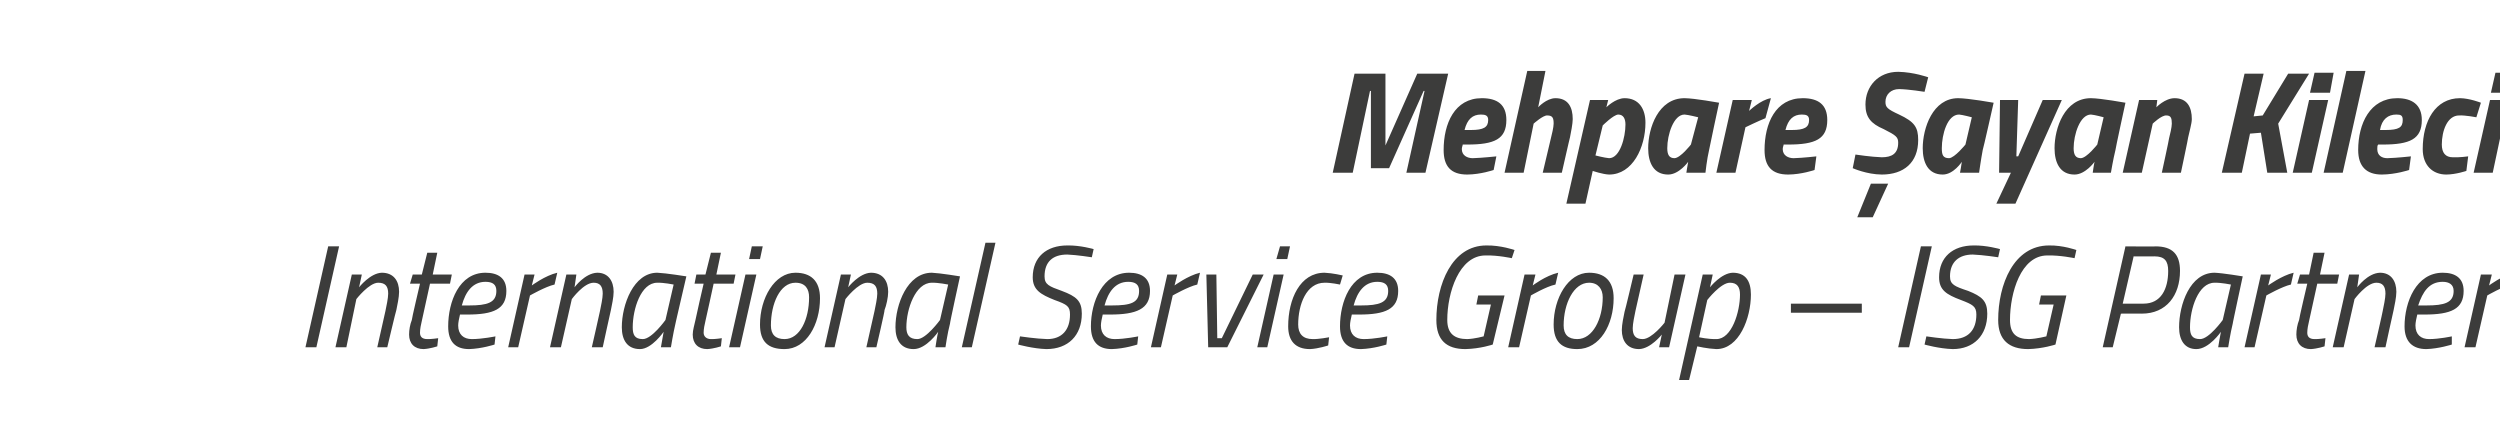
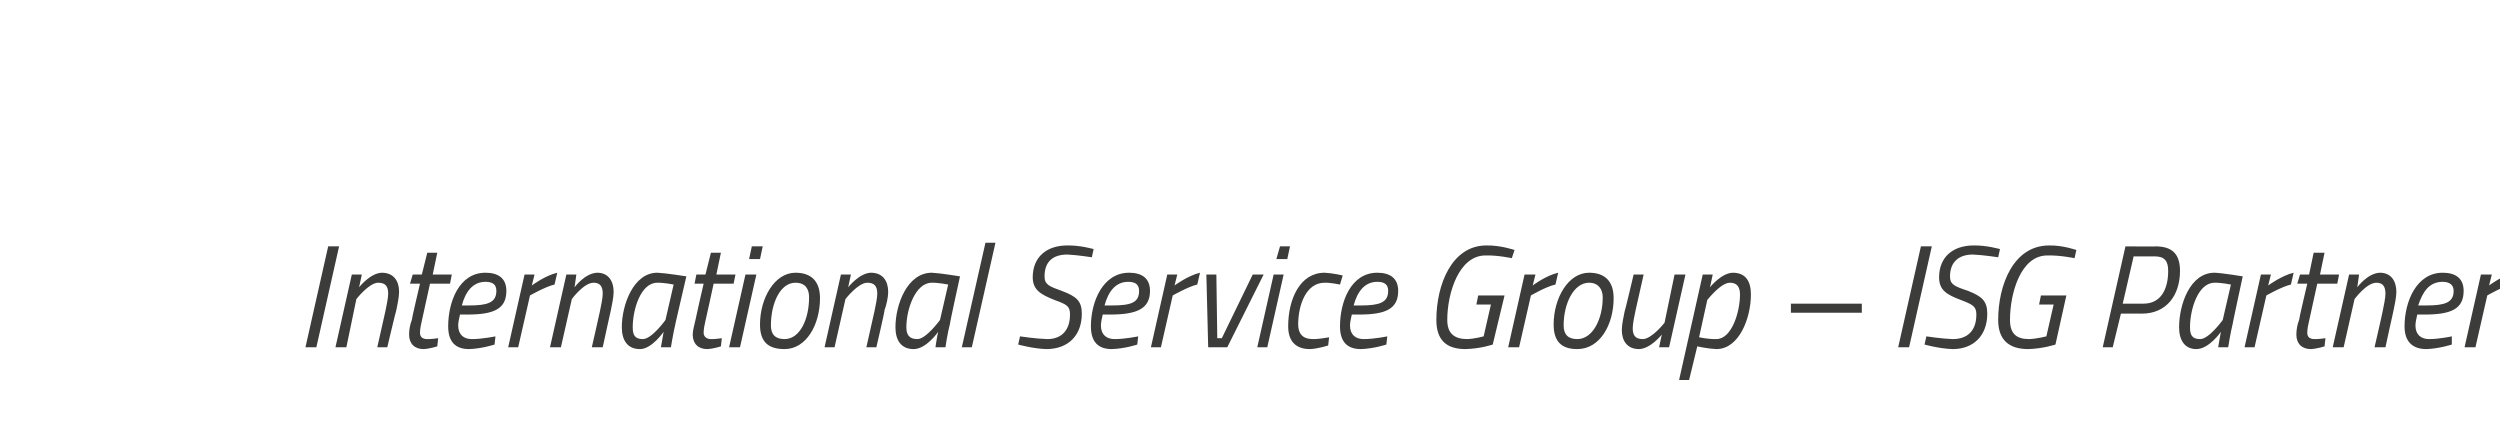
<svg xmlns="http://www.w3.org/2000/svg" version="1.1" width="275px" height="48px" viewBox="0 -7 275 48" style="top:-7px">
  <desc>Mehpare ayan Kileci International Service Group – ISG Partner</desc>
  <defs />
  <g id="Polygon24374">
    <path d="M 36.1 20.1 L 37.3 20.1 L 34.8 31.2 L 33.6 31.2 L 36.1 20.1 Z M 36.9 31.2 L 38.7 23.2 L 39.8 23.2 L 39.5 24.6 C 39.5 24.6 40.72 23.04 42 23 C 43.3 23 43.9 23.9 43.9 25.1 C 43.9 25.7 43.7 26.6 43.6 27.1 C 43.56 27.14 42.6 31.2 42.6 31.2 L 41.5 31.2 C 41.5 31.2 42.4 27.22 42.4 27.2 C 42.5 26.7 42.7 25.8 42.7 25.3 C 42.7 24.5 42.4 24.1 41.6 24.1 C 40.6 24.1 39.2 25.9 39.2 25.9 L 38.1 31.2 L 36.9 31.2 Z M 47.3 24.2 C 47.3 24.2 46.41 28.26 46.4 28.3 C 46.3 28.7 46.2 29.2 46.2 29.6 C 46.2 30 46.4 30.3 47 30.3 C 47.4 30.32 48.2 30.2 48.2 30.2 L 48.1 31.1 C 48.1 31.1 47.31 31.36 46.6 31.4 C 45.6 31.4 45 30.8 45 29.8 C 45 29.3 45.1 28.7 45.3 28.2 C 45.26 28.19 46.2 24.2 46.2 24.2 L 45.1 24.2 L 45.4 23.2 L 46.4 23.2 L 47 20.8 L 48.1 20.8 L 47.6 23.2 L 49.7 23.2 L 49.5 24.2 L 47.3 24.2 Z M 54.5 30 L 54.4 30.9 C 54.4 30.9 53 31.36 51.6 31.4 C 50.1 31.4 49.3 30.6 49.3 28.9 C 49.3 26.2 50.5 23 53.4 23 C 54.8 23 55.7 23.6 55.7 25 C 55.7 27 54.3 27.6 51.4 27.6 C 51.4 27.6 50.6 27.6 50.6 27.6 C 50.5 28 50.4 28.5 50.4 28.8 C 50.4 29.8 51 30.3 51.9 30.3 C 53.06 30.3 54.5 30 54.5 30 Z M 51.6 26.6 C 53.6 26.6 54.6 26.3 54.6 25 C 54.6 24.3 54.2 24 53.4 24 C 52 24 51.2 25.1 50.8 26.6 C 50.8 26.6 51.6 26.6 51.6 26.6 Z M 57.7 23.2 L 58.8 23.2 L 58.5 24.4 C 58.5 24.4 59.96 23.31 61.3 23 C 61.3 23 61 24.3 61 24.3 C 60.03 24.51 58.3 25.5 58.3 25.5 L 57 31.2 L 55.9 31.2 L 57.7 23.2 Z M 60.5 31.2 L 62.3 23.2 L 63.4 23.2 L 63.2 24.6 C 63.2 24.6 64.34 23.04 65.7 23 C 66.9 23 67.5 23.9 67.5 25.1 C 67.5 25.7 67.3 26.6 67.2 27.1 C 67.18 27.14 66.3 31.2 66.3 31.2 L 65.1 31.2 C 65.1 31.2 66.01 27.22 66 27.2 C 66.1 26.7 66.3 25.8 66.3 25.3 C 66.3 24.5 66 24.1 65.3 24.1 C 64.21 24.1 62.9 25.9 62.9 25.9 L 61.7 31.2 L 60.5 31.2 Z M 68.4 29 C 68.4 26.5 69.7 23 72.3 23 C 73.26 23.04 75.5 23.4 75.5 23.4 C 75.5 23.4 74.28 28.64 74.3 28.6 C 74.05 29.65 73.8 31.2 73.8 31.2 L 72.7 31.2 C 72.7 31.2 72.93 29.84 73 29.5 C 73 29.5 71.7 31.4 70.4 31.4 C 69 31.4 68.4 30.4 68.4 29 Z M 69.6 29 C 69.6 29.8 69.8 30.3 70.7 30.3 C 71.69 30.32 73.2 28.2 73.2 28.2 L 74.1 24.3 C 74.1 24.3 73.03 24.08 72.3 24.1 C 70.5 24.1 69.6 27 69.6 29 Z M 78.5 24.2 C 78.5 24.2 77.62 28.26 77.6 28.3 C 77.5 28.7 77.4 29.2 77.4 29.6 C 77.4 30 77.7 30.3 78.2 30.3 C 78.62 30.32 79.4 30.2 79.4 30.2 L 79.3 31.1 C 79.3 31.1 78.52 31.36 77.8 31.4 C 76.8 31.4 76.2 30.8 76.2 29.8 C 76.2 29.3 76.4 28.7 76.5 28.2 C 76.48 28.19 77.4 24.2 77.4 24.2 L 76.4 24.2 L 76.6 23.2 L 77.6 23.2 L 78.2 20.8 L 79.3 20.8 L 78.8 23.2 L 80.9 23.2 L 80.7 24.2 L 78.5 24.2 Z M 82 23.2 L 83.2 23.2 L 81.4 31.2 L 80.2 31.2 L 82 23.2 Z M 82.7 20.1 L 83.9 20.1 L 83.6 21.5 L 82.4 21.5 L 82.7 20.1 Z M 90.2 25.8 C 90.2 28.7 88.7 31.4 86.3 31.4 C 84.5 31.4 83.6 30.6 83.6 28.7 C 83.6 25.8 85.2 23 87.5 23 C 89.2 23 90.2 23.9 90.2 25.8 Z M 89 25.7 C 89 24.8 88.6 24.1 87.5 24.1 C 85.8 24.1 84.8 26.4 84.8 28.8 C 84.8 29.8 85.3 30.3 86.3 30.3 C 88 30.3 89 28.1 89 25.7 Z M 90.7 31.2 L 92.5 23.2 L 93.6 23.2 L 93.3 24.6 C 93.3 24.6 94.51 23.04 95.8 23 C 97.1 23 97.7 23.9 97.7 25.1 C 97.7 25.7 97.5 26.6 97.3 27.1 C 97.35 27.14 96.4 31.2 96.4 31.2 L 95.3 31.2 C 95.3 31.2 96.19 27.22 96.2 27.2 C 96.3 26.7 96.5 25.8 96.5 25.3 C 96.5 24.5 96.2 24.1 95.4 24.1 C 94.39 24.1 93 25.9 93 25.9 L 91.8 31.2 L 90.7 31.2 Z M 98.5 29 C 98.5 26.5 99.8 23 102.5 23 C 103.43 23.04 105.6 23.4 105.6 23.4 C 105.6 23.4 104.45 28.64 104.5 28.6 C 104.22 29.65 104 31.2 104 31.2 L 102.9 31.2 C 102.9 31.2 103.1 29.84 103.2 29.5 C 103.2 29.5 101.9 31.4 100.5 31.4 C 99.1 31.4 98.5 30.4 98.5 29 Z M 99.7 29 C 99.7 29.8 100 30.3 100.9 30.3 C 101.86 30.32 103.4 28.2 103.4 28.2 L 104.3 24.3 C 104.3 24.3 103.2 24.08 102.5 24.1 C 100.7 24.1 99.7 27 99.7 29 Z M 108.4 19.7 L 109.5 19.7 L 106.9 31.2 L 105.8 31.2 L 108.4 19.7 Z M 120.1 21.3 C 120.1 21.3 118.45 21.04 117.4 21 C 115.8 21 114.9 21.8 114.9 23.4 C 114.9 24.3 115.4 24.5 116.8 25 C 118.4 25.6 119 26.1 119 27.5 C 119 29.9 117.5 31.4 115.1 31.4 C 113.65 31.36 112 30.9 112 30.9 L 112.2 30 C 112.2 30 114.01 30.27 115.2 30.3 C 116.8 30.3 117.7 29.3 117.7 27.6 C 117.7 26.7 117.4 26.5 116 26 C 114.5 25.4 113.6 24.9 113.6 23.5 C 113.6 21.3 115.1 20 117.4 20 C 118.83 19.97 120.3 20.4 120.3 20.4 L 120.1 21.3 Z M 125.2 30 L 125.1 30.9 C 125.1 30.9 123.72 31.36 122.3 31.4 C 120.8 31.4 120 30.6 120 28.9 C 120 26.2 121.3 23 124.2 23 C 125.6 23 126.5 23.6 126.5 25 C 126.5 27 125 27.6 122.1 27.6 C 122.1 27.6 121.3 27.6 121.3 27.6 C 121.2 28 121.1 28.5 121.1 28.8 C 121.1 29.8 121.7 30.3 122.6 30.3 C 123.78 30.3 125.2 30 125.2 30 Z M 122.3 26.6 C 124.4 26.6 125.3 26.3 125.3 25 C 125.3 24.3 124.9 24 124.1 24 C 122.7 24 121.9 25.1 121.5 26.6 C 121.5 26.6 122.3 26.6 122.3 26.6 Z M 128.4 23.2 L 129.5 23.2 L 129.2 24.4 C 129.2 24.4 130.68 23.31 132 23 C 132 23 131.7 24.3 131.7 24.3 C 130.74 24.51 129 25.5 129 25.5 L 127.7 31.2 L 126.6 31.2 L 128.4 23.2 Z M 133.8 23.2 L 133.9 30.2 L 134.4 30.2 L 137.8 23.2 L 139 23.2 L 135 31.2 L 132.9 31.2 L 132.7 23.2 L 133.8 23.2 Z M 140.1 23.2 L 141.2 23.2 L 139.4 31.2 L 138.3 31.2 L 140.1 23.2 Z M 140.8 20.1 L 141.9 20.1 L 141.6 21.5 L 140.4 21.5 L 140.8 20.1 Z M 147.7 23.3 L 147.4 24.3 C 147.4 24.3 146.37 24.08 145.7 24.1 C 143.7 24.1 142.8 26.5 142.8 28.7 C 142.8 29.7 143.3 30.3 144.4 30.3 C 145.05 30.32 146.2 30.1 146.2 30.1 L 146.1 31 C 146.1 31 145.03 31.36 144.1 31.4 C 142.5 31.4 141.7 30.5 141.7 28.9 C 141.7 25.9 143 23 145.7 23 C 146.62 23.04 147.7 23.3 147.7 23.3 Z M 152.6 30 L 152.5 30.9 C 152.5 30.9 151.11 31.36 149.7 31.4 C 148.2 31.4 147.4 30.6 147.4 28.9 C 147.4 26.2 148.6 23 151.5 23 C 152.9 23 153.8 23.6 153.8 25 C 153.8 27 152.4 27.6 149.5 27.6 C 149.5 27.6 148.7 27.6 148.7 27.6 C 148.6 28 148.5 28.5 148.5 28.8 C 148.5 29.8 149.1 30.3 150 30.3 C 151.18 30.3 152.6 30 152.6 30 Z M 149.7 26.6 C 151.7 26.6 152.7 26.3 152.7 25 C 152.7 24.3 152.3 24 151.5 24 C 150.1 24 149.3 25.1 148.9 26.6 C 148.9 26.6 149.7 26.6 149.7 26.6 Z M 162.6 25.5 L 165.5 25.5 L 164.2 30.9 C 164.2 30.9 162.86 31.36 161.2 31.4 C 159.1 31.4 158 30.4 158 28.2 C 158 24.3 159.7 20 163.5 20 C 165.08 19.97 166.6 20.5 166.6 20.5 L 166.3 21.4 C 166.3 21.4 164.75 21.06 163.4 21.1 C 160.5 21.1 159.2 25.2 159.2 28.2 C 159.2 29.7 160 30.3 161.4 30.3 C 162.23 30.27 163.2 30 163.2 30 L 164 26.5 L 162.4 26.5 L 162.6 25.5 Z M 167.7 23.2 L 168.9 23.2 L 168.6 24.4 C 168.6 24.4 170.03 23.31 171.4 23 C 171.4 23 171.1 24.3 171.1 24.3 C 170.09 24.51 168.4 25.5 168.4 25.5 L 167.1 31.2 L 165.9 31.2 L 167.7 23.2 Z M 177.5 25.8 C 177.5 28.7 176 31.4 173.5 31.4 C 171.8 31.4 170.9 30.6 170.9 28.7 C 170.9 25.8 172.5 23 174.8 23 C 176.5 23 177.5 23.9 177.5 25.8 Z M 176.3 25.7 C 176.3 24.8 175.8 24.1 174.8 24.1 C 173.1 24.1 172 26.4 172 28.8 C 172 29.8 172.5 30.3 173.5 30.3 C 175.2 30.3 176.3 28.1 176.3 25.7 Z M 185.4 23.2 L 183.6 31.2 L 182.5 31.2 L 182.8 29.8 C 182.8 29.8 181.58 31.36 180.3 31.4 C 179 31.4 178.4 30.5 178.4 29.3 C 178.4 28.7 178.6 27.8 178.7 27.3 C 178.74 27.26 179.7 23.2 179.7 23.2 L 180.8 23.2 C 180.8 23.2 179.9 27.18 179.9 27.2 C 179.8 27.7 179.6 28.6 179.6 29.1 C 179.6 29.9 179.9 30.3 180.7 30.3 C 181.7 30.3 183.1 28.5 183.1 28.5 L 184.2 23.2 L 185.4 23.2 Z M 187.3 23.2 L 188.4 23.2 L 188.1 24.6 C 188.1 24.6 189.33 23.04 190.6 23 C 192 23 192.6 23.9 192.6 25.4 C 192.6 28 191.3 31.4 188.8 31.4 C 187.82 31.36 186.7 31.1 186.7 31.1 L 185.8 34.8 L 184.7 34.8 L 187.3 23.2 Z M 187.8 26 L 186.9 30.1 C 186.9 30.1 187.9 30.32 188.8 30.3 C 190.5 30.3 191.4 27.3 191.4 25.4 C 191.4 24.6 191.1 24.1 190.3 24.1 C 189.29 24.08 187.8 26 187.8 26 Z M 204.8 26.4 L 204.8 27.4 L 197 27.4 L 197 26.4 L 204.8 26.4 Z M 211.3 20.1 L 212.5 20.1 L 210 31.2 L 208.8 31.2 L 211.3 20.1 Z M 219.8 21.3 C 219.8 21.3 218.11 21.04 217 21 C 215.5 21 214.5 21.8 214.5 23.4 C 214.5 24.3 215 24.5 216.5 25 C 218 25.6 218.6 26.1 218.6 27.5 C 218.6 29.9 217.1 31.4 214.8 31.4 C 213.32 31.36 211.7 30.9 211.7 30.9 L 211.9 30 C 211.9 30 213.68 30.27 214.8 30.3 C 216.5 30.3 217.4 29.3 217.4 27.6 C 217.4 26.7 217 26.5 215.7 26 C 214.1 25.4 213.3 24.9 213.3 23.5 C 213.3 21.3 214.8 20 217.1 20 C 218.5 19.97 220 20.4 220 20.4 L 219.8 21.3 Z M 224.5 25.5 L 227.3 25.5 L 226.1 30.9 C 226.1 30.9 224.71 31.36 223.1 31.4 C 221 31.4 219.8 30.4 219.8 28.2 C 219.8 24.3 221.5 20 225.4 20 C 226.92 19.97 228.4 20.5 228.4 20.5 L 228.2 21.4 C 228.2 21.4 226.6 21.06 225.2 21.1 C 222.3 21.1 221.1 25.2 221.1 28.2 C 221.1 29.7 221.8 30.3 223.2 30.3 C 224.07 30.27 225.1 30 225.1 30 L 225.9 26.5 L 224.3 26.5 L 224.5 25.5 Z M 233.3 27.5 L 232.4 31.2 L 231.3 31.2 L 233.8 20.1 C 233.8 20.1 237.14 20.13 237.1 20.1 C 239 20.1 239.8 21 239.8 22.8 C 239.8 25.5 238.3 27.5 235.6 27.5 C 235.63 27.49 233.3 27.5 233.3 27.5 Z M 235.8 26.4 C 237.7 26.4 238.5 24.8 238.5 22.8 C 238.5 21.7 238.1 21.2 237 21.2 C 237 21.22 234.7 21.2 234.7 21.2 L 233.5 26.4 C 233.5 26.4 235.82 26.4 235.8 26.4 Z M 239.7 29 C 239.7 26.5 240.9 23 243.6 23 C 244.55 23.04 246.7 23.4 246.7 23.4 C 246.7 23.4 245.57 28.64 245.6 28.6 C 245.34 29.65 245.1 31.2 245.1 31.2 L 244 31.2 C 244 31.2 244.22 29.84 244.3 29.5 C 244.3 29.5 243 31.4 241.6 31.4 C 240.3 31.4 239.7 30.4 239.7 29 Z M 240.9 29 C 240.9 29.8 241.1 30.3 242 30.3 C 242.98 30.32 244.5 28.2 244.5 28.2 L 245.4 24.3 C 245.4 24.3 244.31 24.08 243.6 24.1 C 241.8 24.1 240.9 27 240.9 29 Z M 248.7 23.2 L 249.8 23.2 L 249.5 24.4 C 249.5 24.4 250.98 23.31 252.3 23 C 252.3 23 252 24.3 252 24.3 C 251.04 24.51 249.3 25.5 249.3 25.5 L 248 31.2 L 246.9 31.2 L 248.7 23.2 Z M 254.9 24.2 C 254.9 24.2 254.01 28.26 254 28.3 C 253.9 28.7 253.8 29.2 253.8 29.6 C 253.8 30 254 30.3 254.6 30.3 C 255 30.32 255.8 30.2 255.8 30.2 L 255.7 31.1 C 255.7 31.1 254.91 31.36 254.2 31.4 C 253.2 31.4 252.6 30.8 252.6 29.8 C 252.6 29.3 252.7 28.7 252.9 28.2 C 252.86 28.19 253.8 24.2 253.8 24.2 L 252.7 24.2 L 253 23.2 L 254 23.2 L 254.5 20.8 L 255.7 20.8 L 255.2 23.2 L 257.3 23.2 L 257.1 24.2 L 254.9 24.2 Z M 256.6 31.2 L 258.4 23.2 L 259.5 23.2 L 259.3 24.6 C 259.3 24.6 260.44 23.04 261.8 23 C 263 23 263.6 23.9 263.6 25.1 C 263.6 25.7 263.4 26.6 263.3 27.1 C 263.28 27.14 262.4 31.2 262.4 31.2 L 261.2 31.2 C 261.2 31.2 262.12 27.22 262.1 27.2 C 262.2 26.7 262.4 25.8 262.4 25.3 C 262.4 24.5 262.1 24.1 261.4 24.1 C 260.32 24.1 259 25.9 259 25.9 L 257.8 31.2 L 256.6 31.2 Z M 269.7 30 L 269.7 30.9 C 269.7 30.9 268.27 31.36 266.9 31.4 C 265.4 31.4 264.5 30.6 264.5 28.9 C 264.5 26.2 265.8 23 268.7 23 C 270.1 23 271 23.6 271 25 C 271 27 269.6 27.6 266.7 27.6 C 266.7 27.6 265.9 27.6 265.9 27.6 C 265.8 28 265.7 28.5 265.7 28.8 C 265.7 29.8 266.3 30.3 267.2 30.3 C 268.33 30.3 269.7 30 269.7 30 Z M 266.9 26.6 C 268.9 26.6 269.9 26.3 269.9 25 C 269.9 24.3 269.4 24 268.7 24 C 267.2 24 266.5 25.1 266 26.6 C 266 26.6 266.9 26.6 266.9 26.6 Z M 272.9 23.2 L 274.1 23.2 L 273.8 24.4 C 273.8 24.4 275.23 23.31 276.6 23 C 276.6 23 276.3 24.3 276.3 24.3 C 275.29 24.51 273.6 25.5 273.6 25.5 L 272.3 31.2 L 271.1 31.2 L 272.9 23.2 Z " stroke="none" fill="#3c3c3b" />
  </g>
  <g id="Polygon24373">
-     <path d="M 149 1.1 L 152.4 1.1 L 152.4 9 L 155.9 1.1 L 159.3 1.1 L 156.8 12 L 154.7 12 L 156.7 3 L 156.6 3 L 152.8 11.5 L 150.8 11.5 L 150.8 3 L 150.7 3 L 148.8 12 L 146.6 12 L 149 1.1 Z M 164.6 10.2 L 164.3 11.7 C 164.3 11.7 162.87 12.19 161.4 12.2 C 159.6 12.2 158.8 11.3 158.8 9.5 C 158.8 6.6 160 3.8 163 3.8 C 164.7 3.8 165.7 4.5 165.7 6.2 C 165.7 8.3 164.4 8.9 161.4 8.9 C 161.4 8.9 160.9 8.9 160.9 8.9 C 160.9 9 160.8 9.2 160.8 9.4 C 160.8 10.1 161.4 10.4 162 10.4 C 163.03 10.37 164.6 10.2 164.6 10.2 Z M 161.8 7.3 C 163.2 7.3 163.7 7 163.7 6.2 C 163.7 5.7 163.4 5.6 162.9 5.6 C 162 5.6 161.4 6.1 161.1 7.3 C 161.1 7.3 161.8 7.3 161.8 7.3 Z M 165.5 12 L 168 0.8 L 170 0.8 L 169.2 4.8 C 169.2 4.8 170.1 3.81 171.1 3.8 C 172.5 3.8 173 4.8 173 6.1 C 173 6.6 172.8 7.6 172.7 8.1 C 172.69 8.08 171.8 12 171.8 12 L 169.7 12 C 169.7 12 170.58 8.24 170.6 8.2 C 170.7 7.8 170.9 7 170.9 6.6 C 170.9 6 170.8 5.7 170.2 5.7 C 169.75 5.66 168.7 6.6 168.7 6.6 L 167.6 12 L 165.5 12 Z M 174.9 4 L 176.9 4 L 176.7 4.8 C 176.7 4.8 177.68 3.81 178.7 3.8 C 180.3 3.8 181 5 181 6.5 C 181 9.2 179.6 12.2 177 12.2 C 176.31 12.18 175.2 11.8 175.2 11.8 L 174.4 15.4 L 172.3 15.4 L 174.9 4 Z M 176.3 6.8 L 175.5 10.1 C 175.5 10.1 176.45 10.35 177 10.4 C 178.2 10.4 178.8 8.1 178.8 6.7 C 178.8 6.1 178.6 5.6 178 5.6 C 177.47 5.63 176.3 6.8 176.3 6.8 Z M 181.3 9.3 C 181.3 7.1 182.4 3.8 185.3 3.8 C 186.4 3.81 189.1 4.3 189.1 4.3 C 189.1 4.3 187.98 9.5 188 9.5 C 187.76 10.5 187.6 12 187.6 12 L 185.5 12 C 185.5 12 185.64 11.06 185.7 10.8 C 185.7 10.8 184.7 12.2 183.5 12.2 C 181.9 12.2 181.3 10.9 181.3 9.3 Z M 183.4 9.3 C 183.4 10 183.6 10.4 184.2 10.4 C 184.86 10.37 186 8.9 186 8.9 L 186.8 5.9 C 186.8 5.9 185.73 5.63 185.3 5.6 C 184.1 5.6 183.4 7.8 183.4 9.3 Z M 190.6 4 L 192.7 4 L 192.4 5.2 C 192.4 5.2 193.67 3.97 194.8 3.8 C 194.8 3.8 194.2 6 194.2 6 C 193.47 6.29 192 7 192 7 L 190.9 12 L 188.8 12 L 190.6 4 Z M 199.8 10.2 L 199.6 11.7 C 199.6 11.7 198.17 12.19 196.7 12.2 C 194.9 12.2 194.1 11.3 194.1 9.5 C 194.1 6.6 195.3 3.8 198.3 3.8 C 200 3.8 201 4.5 201 6.2 C 201 8.3 199.7 8.9 196.7 8.9 C 196.7 8.9 196.2 8.9 196.2 8.9 C 196.2 9 196.1 9.2 196.1 9.4 C 196.1 10.1 196.7 10.4 197.3 10.4 C 198.33 10.37 199.8 10.2 199.8 10.2 Z M 197.1 7.3 C 198.5 7.3 199 7 199 6.2 C 199 5.7 198.7 5.6 198.2 5.6 C 197.3 5.6 196.7 6.1 196.4 7.3 C 196.4 7.3 197.1 7.3 197.1 7.3 Z M 204.3 16.9 L 206 16.9 L 207.7 13.2 L 205.8 13.2 L 204.3 16.9 Z M 211.7 3.1 C 211.7 3.1 209.98 2.82 208.9 2.8 C 208 2.8 207.4 3.4 207.4 4.2 C 207.4 4.8 207.6 5 208.9 5.6 C 210.6 6.4 211 7 211 8.4 C 211 10.9 209.4 12.2 207 12.2 C 205.34 12.19 203.8 11.5 203.8 11.5 L 204.1 10 C 204.1 10 205.87 10.27 207 10.3 C 208.1 10.3 208.8 9.9 208.8 8.7 C 208.8 8.1 208.6 7.9 207.2 7.2 C 205.8 6.6 205.2 5.9 205.2 4.5 C 205.2 2.5 206.6 0.9 208.8 0.9 C 210.52 0.93 212.1 1.5 212.1 1.5 L 211.7 3.1 Z M 211.5 9.3 C 211.5 7.1 212.6 3.8 215.4 3.8 C 216.55 3.81 219.3 4.3 219.3 4.3 C 219.3 4.3 218.13 9.5 218.1 9.5 C 217.91 10.5 217.7 12 217.7 12 L 215.6 12 C 215.6 12 215.78 11.06 215.8 10.8 C 215.8 10.8 214.9 12.2 213.7 12.2 C 212.1 12.2 211.5 10.9 211.5 9.3 Z M 213.6 9.3 C 213.6 10 213.7 10.4 214.4 10.4 C 215.01 10.37 216.2 8.9 216.2 8.9 L 216.9 5.9 C 216.9 5.9 215.88 5.63 215.5 5.6 C 214.2 5.6 213.6 7.8 213.6 9.3 Z M 222 4 L 221.8 10.2 L 222 10.2 L 224.7 4 L 226.8 4 L 221.7 15.4 L 219.6 15.4 L 221.2 12 L 219.9 12 L 220 4 L 222 4 Z M 226 9.3 C 226 7.1 227.1 3.8 230 3.8 C 231.09 3.81 233.8 4.3 233.8 4.3 C 233.8 4.3 232.67 9.5 232.7 9.5 C 232.45 10.5 232.2 12 232.2 12 L 230.2 12 C 230.2 12 230.33 11.06 230.4 10.8 C 230.4 10.8 229.4 12.2 228.2 12.2 C 226.6 12.2 226 10.9 226 9.3 Z M 228.1 9.3 C 228.1 10 228.3 10.4 228.9 10.4 C 229.55 10.37 230.7 8.9 230.7 8.9 L 231.4 5.9 C 231.4 5.9 230.42 5.63 230 5.6 C 228.8 5.6 228.1 7.8 228.1 9.3 Z M 233.5 12 L 235.3 4 L 237.3 4 L 237.2 4.8 C 237.2 4.8 238.14 3.81 239.2 3.8 C 240.6 3.8 241.1 4.8 241.1 6.1 C 241.1 6.6 240.8 7.6 240.7 8.1 C 240.73 8.08 239.9 12 239.9 12 L 237.8 12 C 237.8 12 238.62 8.24 238.6 8.2 C 238.7 7.8 238.9 7 238.9 6.6 C 238.9 6 238.8 5.7 238.3 5.7 C 237.77 5.66 236.8 6.6 236.8 6.6 L 235.6 12 L 233.5 12 Z M 248.7 7.6 L 247.5 7.7 L 246.6 12 L 244.4 12 L 246.9 1.1 L 249 1.1 L 247.9 5.8 L 248.9 5.7 L 251.7 1.1 L 254 1.1 L 250.6 6.6 L 251.6 12 L 249.4 12 L 248.7 7.6 Z M 254 4 L 256.1 4 L 254.3 12 L 252.2 12 L 254 4 Z M 254.6 1 L 256.7 1 L 256.3 3.2 L 254.1 3.2 L 254.6 1 Z M 258.1 0.8 L 260.2 0.8 L 257.7 12 L 255.6 12 L 258.1 0.8 Z M 265.2 10.2 L 265 11.7 C 265 11.7 263.54 12.19 262 12.2 C 260.3 12.2 259.4 11.3 259.4 9.5 C 259.4 6.6 260.7 3.8 263.7 3.8 C 265.3 3.8 266.4 4.5 266.4 6.2 C 266.4 8.3 265.1 8.9 262.1 8.9 C 262.1 8.9 261.6 8.9 261.6 8.9 C 261.5 9 261.5 9.2 261.5 9.4 C 261.5 10.1 262 10.4 262.6 10.4 C 263.69 10.37 265.2 10.2 265.2 10.2 Z M 262.4 7.3 C 263.9 7.3 264.3 7 264.3 6.2 C 264.3 5.7 264.1 5.6 263.6 5.6 C 262.7 5.6 262 6.1 261.8 7.3 C 261.8 7.3 262.4 7.3 262.4 7.3 Z M 272.9 4.3 L 272.4 5.9 C 272.4 5.9 271.16 5.66 270.5 5.7 C 269.2 5.7 268.6 7.4 268.6 8.9 C 268.6 9.8 269 10.3 269.8 10.3 C 270.48 10.34 271.5 10.2 271.5 10.2 L 271.3 11.8 C 271.3 11.8 270.17 12.19 269.1 12.2 C 267.6 12.2 266.5 11.2 266.5 9.4 C 266.5 6.3 267.9 3.8 270.6 3.8 C 271.66 3.81 272.9 4.3 272.9 4.3 Z M 273.9 4 L 275.9 4 L 274.2 12 L 272.1 12 L 273.9 4 Z M 274.5 1 L 276.6 1 L 276.1 3.2 L 274 3.2 L 274.5 1 Z " stroke="none" fill="#3c3c3b" />
-   </g>
+     </g>
</svg>